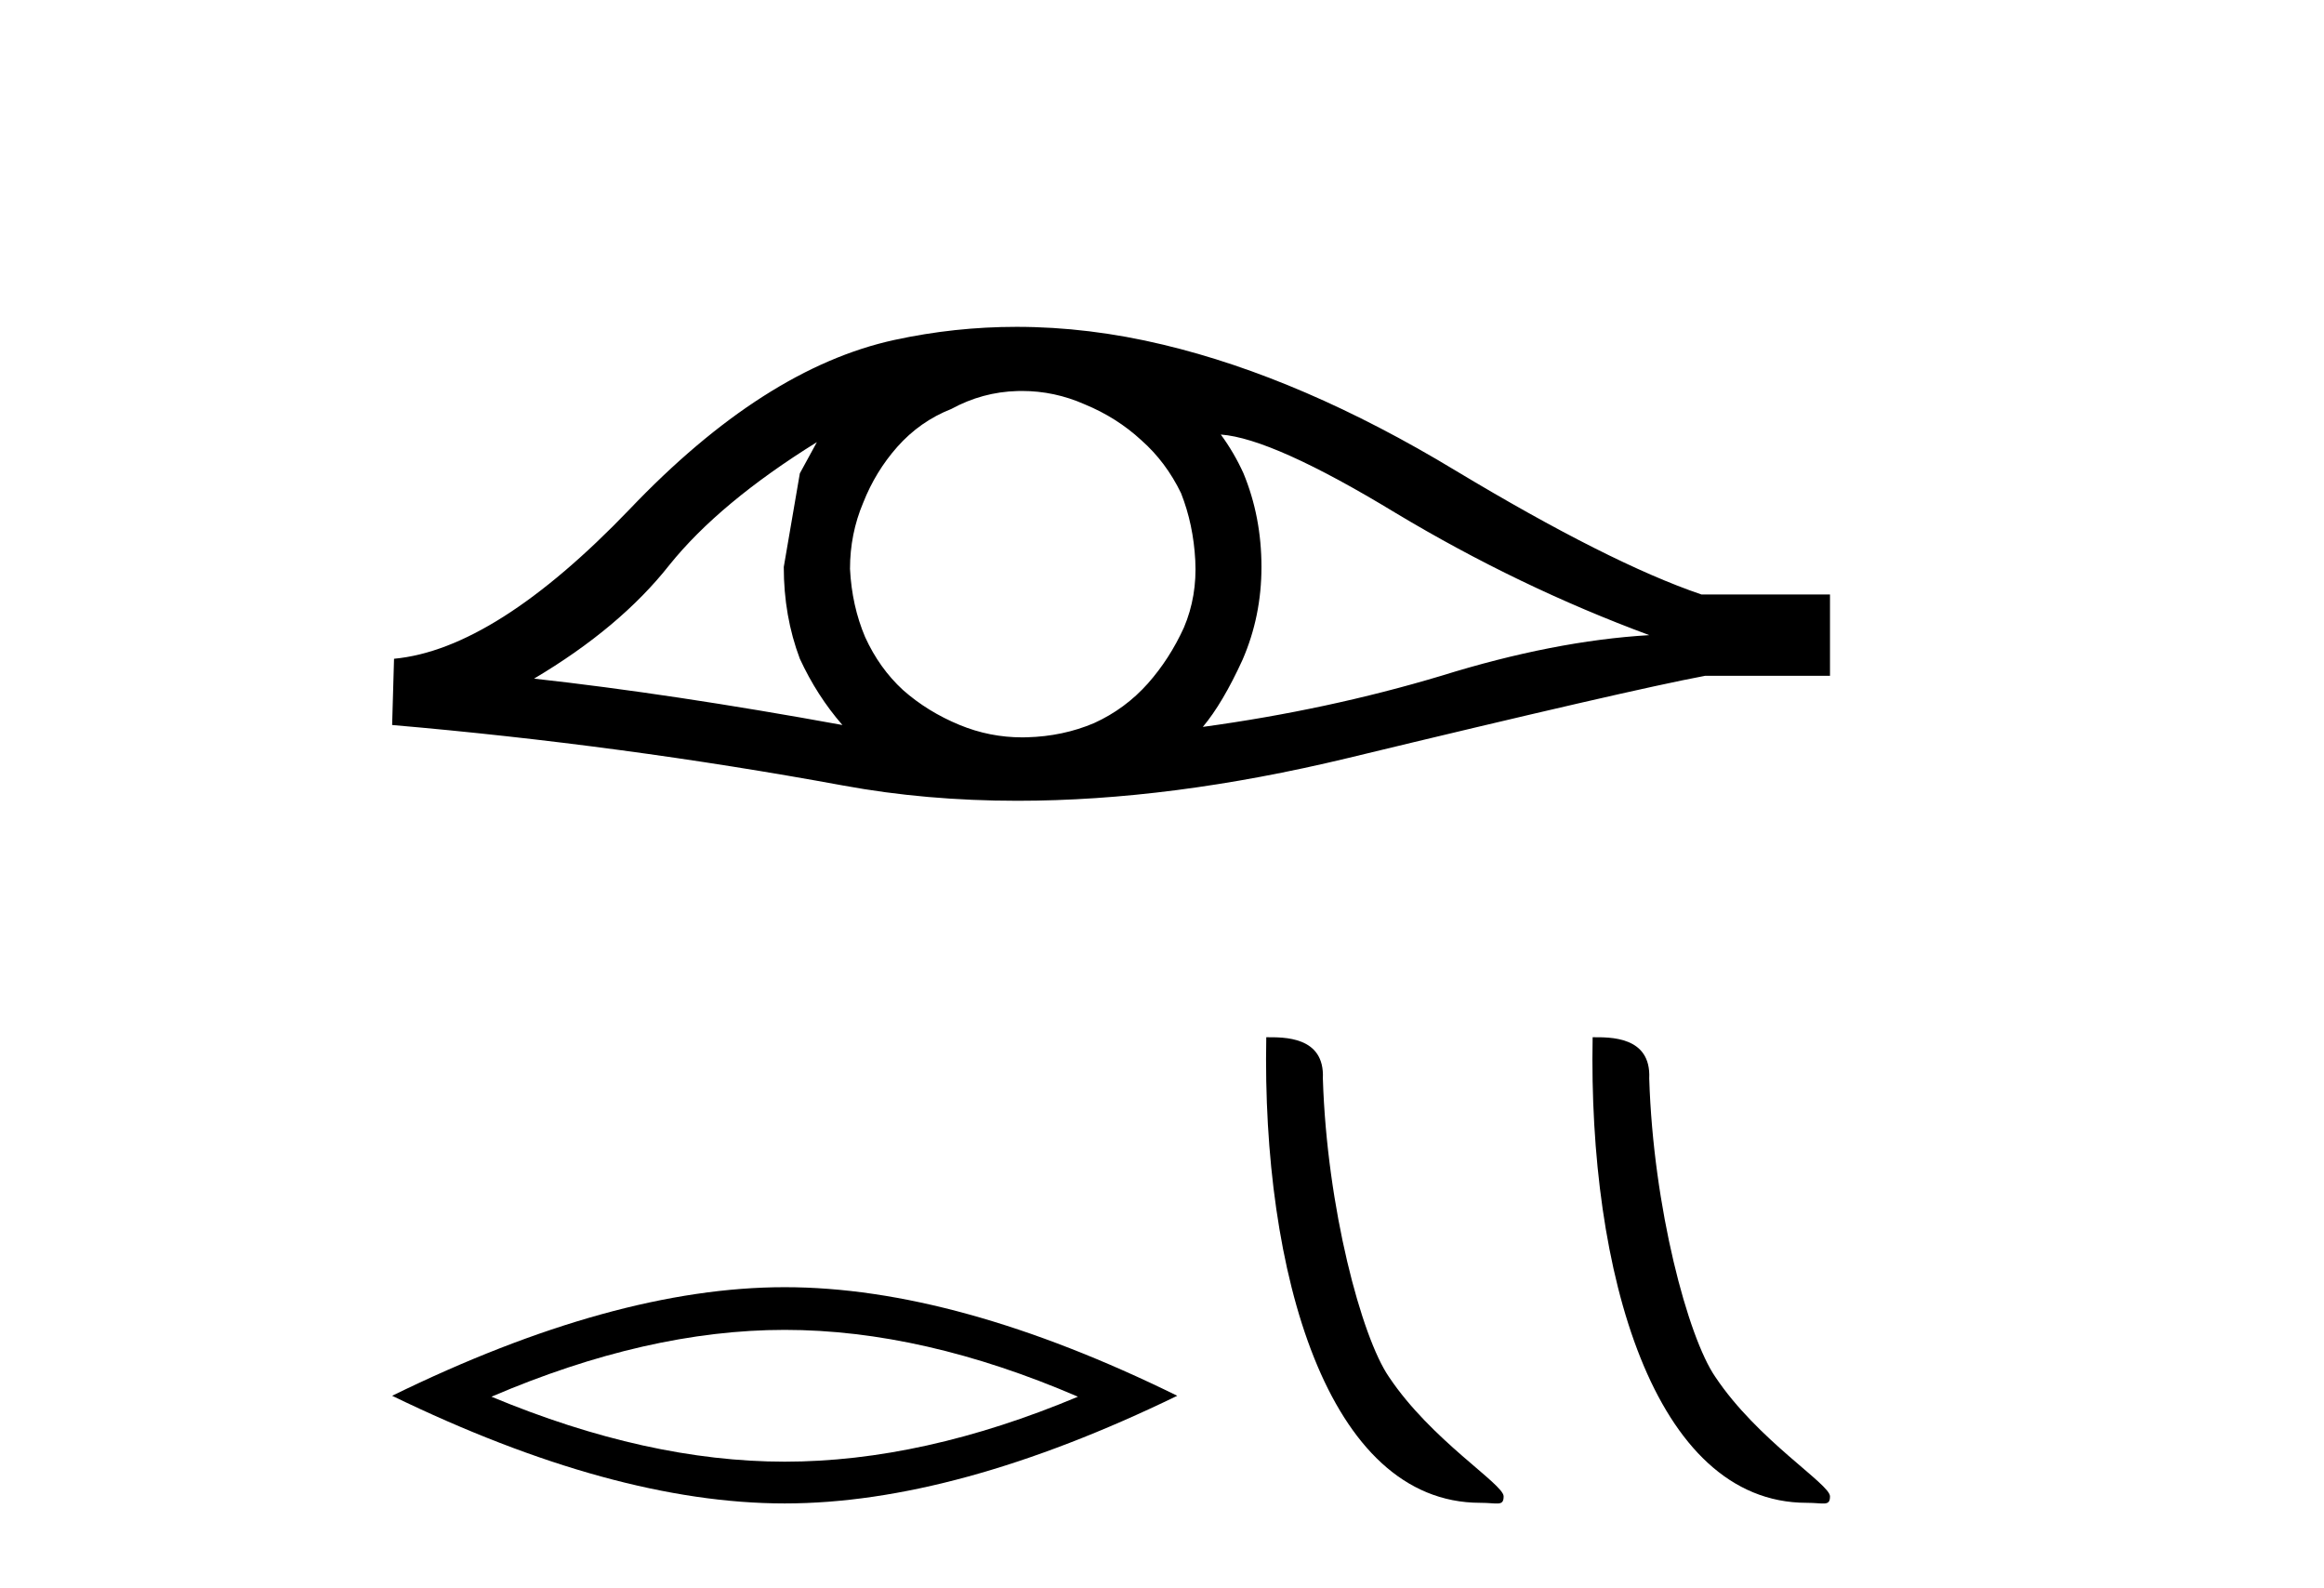
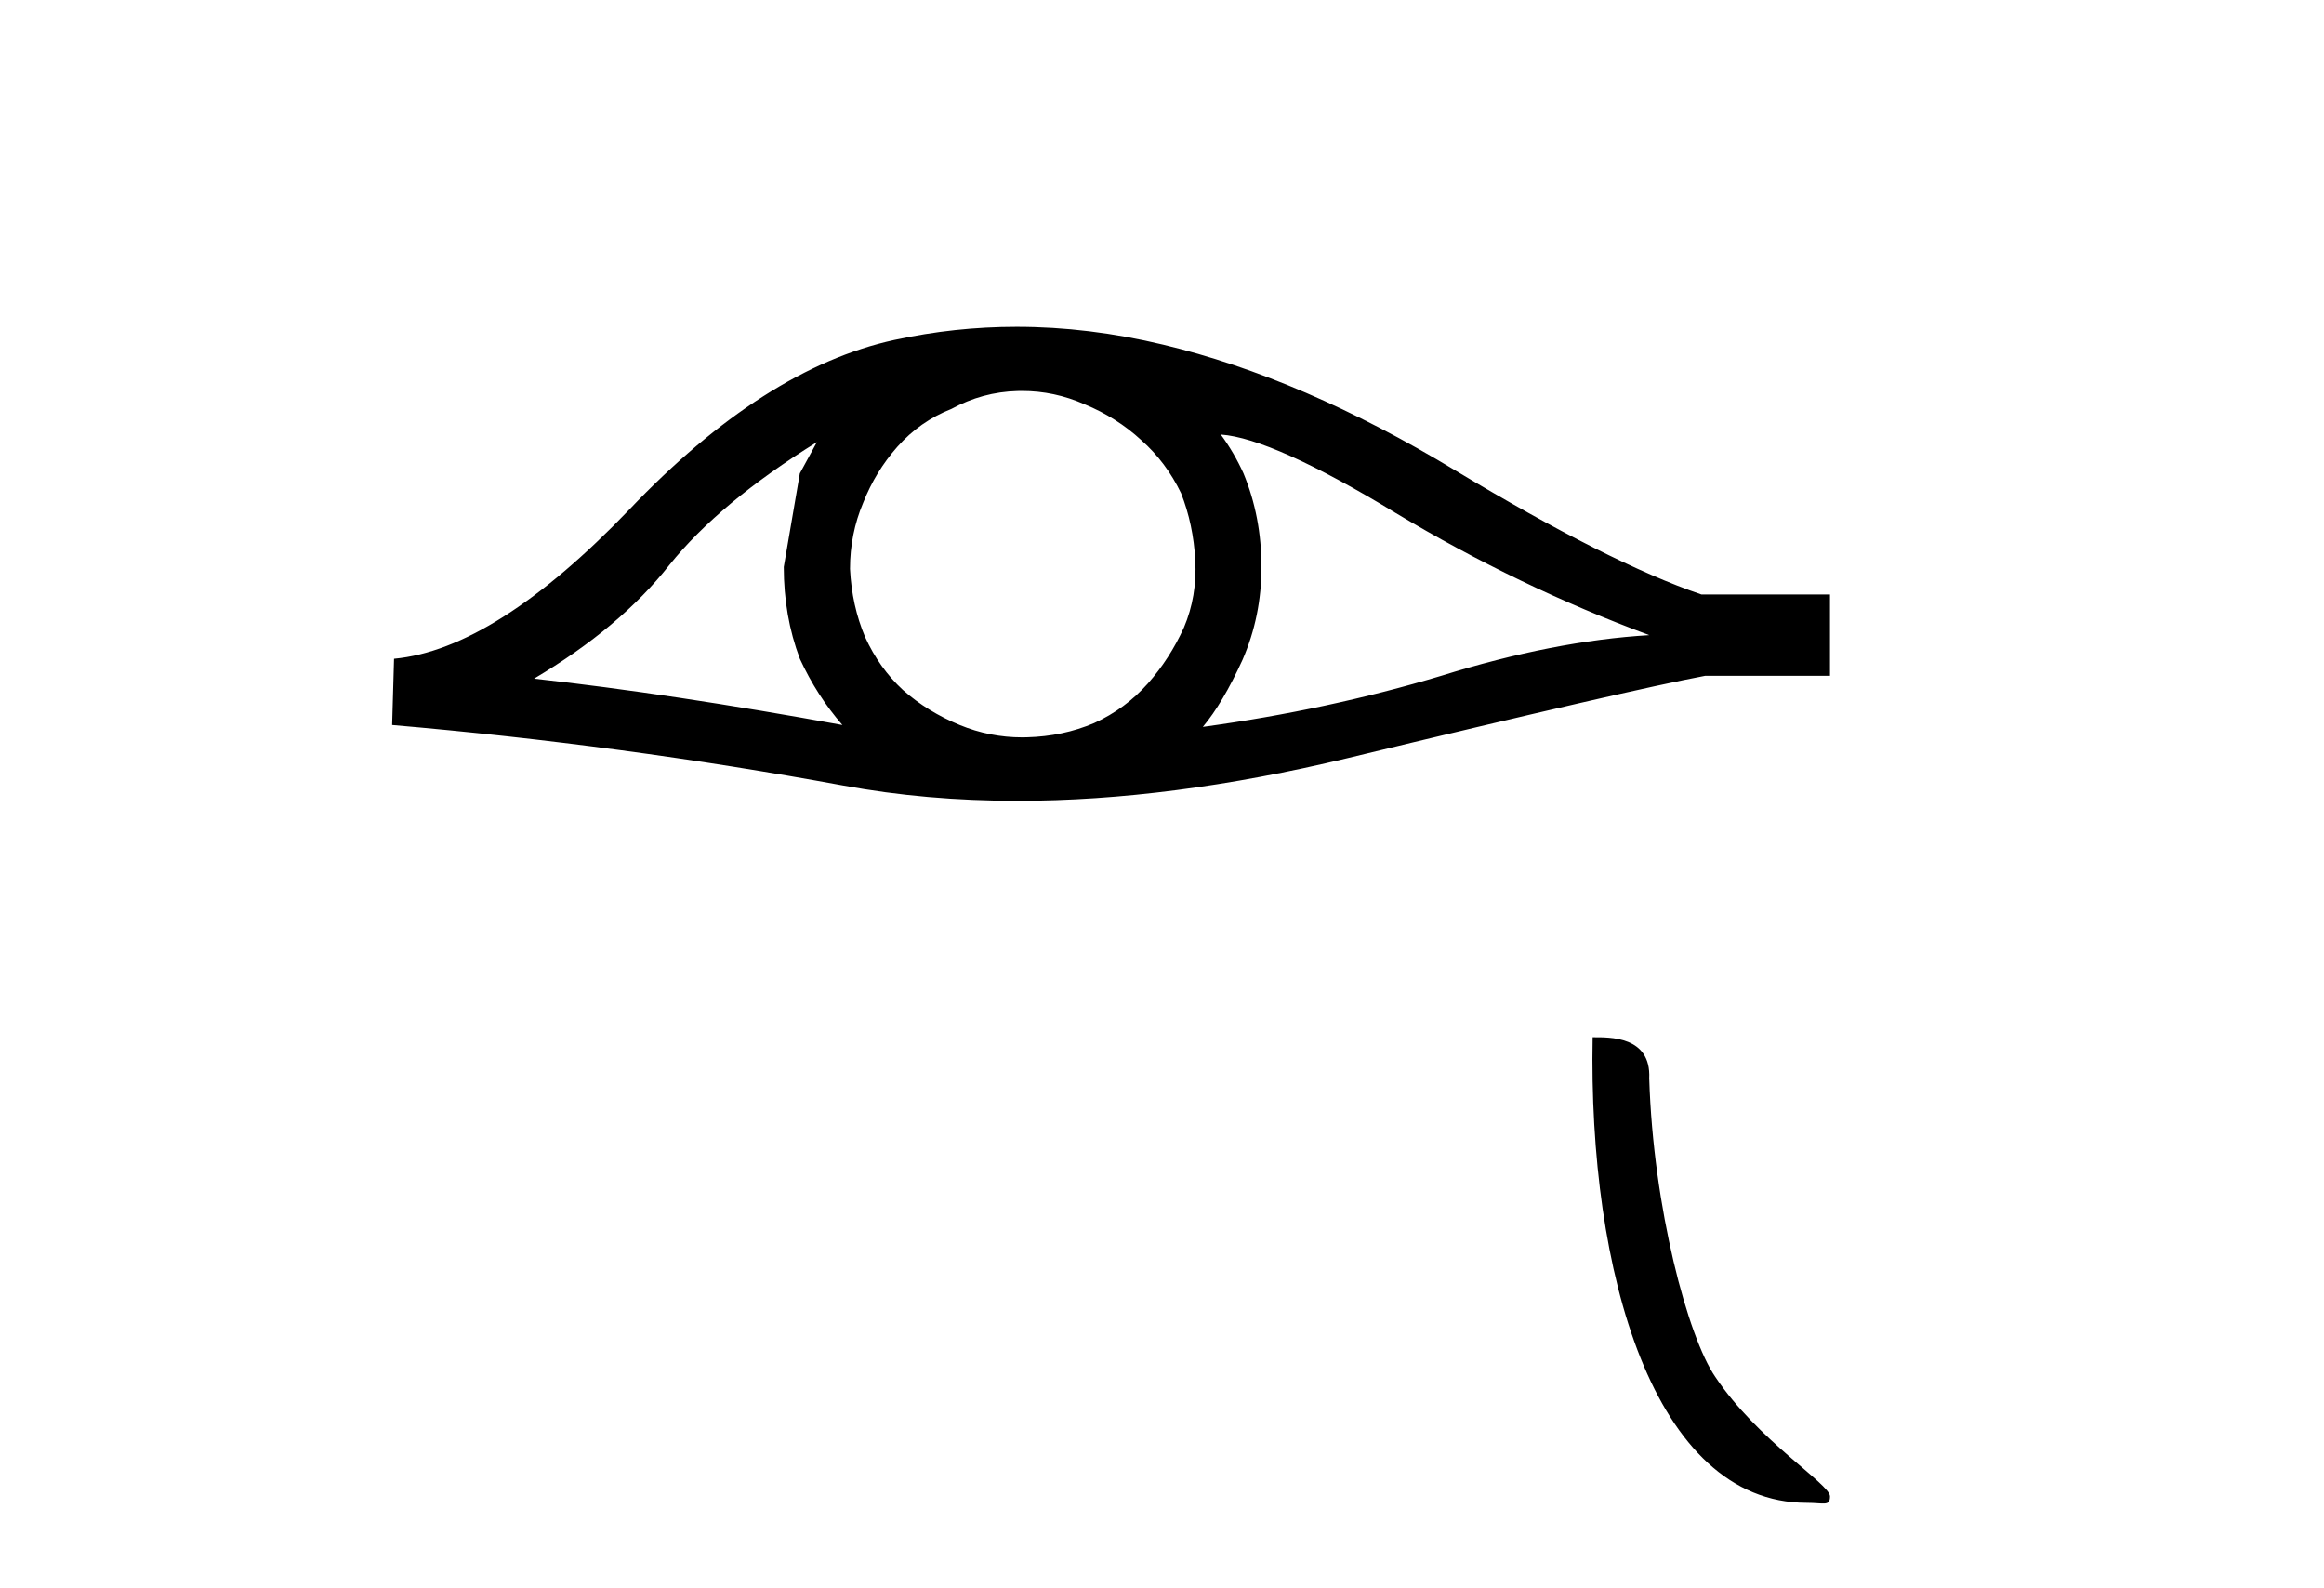
<svg xmlns="http://www.w3.org/2000/svg" width="60.0" height="41.0">
  <path d="M 21.09 11.413 Q 20.894 11.779 20.65 12.219 L 20.235 14.636 Q 20.235 15.906 20.65 17.005 Q 21.09 17.958 21.749 18.715 Q 17.329 17.909 13.788 17.518 Q 16.01 16.199 17.28 14.587 Q 18.574 12.976 21.09 11.413 ZM 31.518 11.217 Q 32.861 11.315 36.036 13.244 Q 39.211 15.149 42.581 16.395 Q 40.115 16.541 37.209 17.445 Q 34.278 18.324 31.054 18.764 Q 31.567 18.153 32.08 17.03 Q 32.568 15.906 32.568 14.636 Q 32.568 13.342 32.104 12.219 Q 31.86 11.681 31.518 11.217 ZM 26.38 10.092 Q 27.223 10.092 28.001 10.436 Q 28.832 10.778 29.467 11.364 Q 30.102 11.925 30.492 12.731 Q 30.81 13.537 30.859 14.465 Q 30.908 15.393 30.566 16.199 Q 30.199 17.005 29.638 17.64 Q 29.051 18.3 28.246 18.666 Q 27.44 19.008 26.512 19.032 Q 26.451 19.034 26.391 19.034 Q 25.553 19.034 24.778 18.715 Q 23.947 18.373 23.312 17.811 Q 22.702 17.25 22.335 16.444 Q 21.993 15.638 21.945 14.685 Q 21.945 13.782 22.286 12.976 Q 22.604 12.17 23.166 11.535 Q 23.752 10.875 24.558 10.558 Q 25.364 10.118 26.267 10.094 Q 26.324 10.092 26.38 10.092 ZM 26.245 8.437 Q 24.648 8.437 23.092 8.775 Q 19.722 9.508 16.254 13.147 Q 12.786 16.761 10.173 17.005 L 10.124 18.715 Q 16.059 19.228 21.774 20.278 Q 23.91 20.671 26.269 20.671 Q 30.219 20.671 34.791 19.57 Q 42.069 17.811 44.022 17.445 L 47.246 17.445 L 47.246 15.345 L 43.925 15.345 Q 41.556 14.539 37.575 12.145 Q 33.618 9.752 30.028 8.897 Q 28.108 8.437 26.245 8.437 Z" style="fill:#000000;stroke:none" />
-   <path d="M 20.259 34.329 Q 23.829 34.329 27.83 36.054 Q 23.829 37.731 20.259 37.731 Q 16.713 37.731 12.688 36.054 Q 16.713 34.329 20.259 34.329 ZM 20.259 33.227 Q 15.851 33.227 10.124 36.03 Q 15.851 38.809 20.259 38.809 Q 24.668 38.809 30.394 36.03 Q 24.692 33.227 20.259 33.227 Z" style="fill:#000000;stroke:none" />
-   <path d="M 38.218 38.793 C 38.663 38.793 38.82 38.893 38.82 38.625 C 38.82 38.307 36.951 37.181 35.856 35.538 C 35.154 34.516 34.257 31.183 34.153 27.838 C 34.205 26.741 33.128 26.775 32.692 26.775 C 32.576 32.822 34.261 38.793 38.218 38.793 Z" style="fill:#000000;stroke:none" />
  <path d="M 46.644 38.793 C 47.089 38.793 47.246 38.893 47.246 38.625 C 47.246 38.307 45.377 37.181 44.282 35.538 C 43.58 34.516 42.683 31.183 42.579 27.838 C 42.631 26.741 41.554 26.775 41.118 26.775 C 41.002 32.822 42.687 38.793 46.644 38.793 Z" style="fill:#000000;stroke:none" />
</svg>